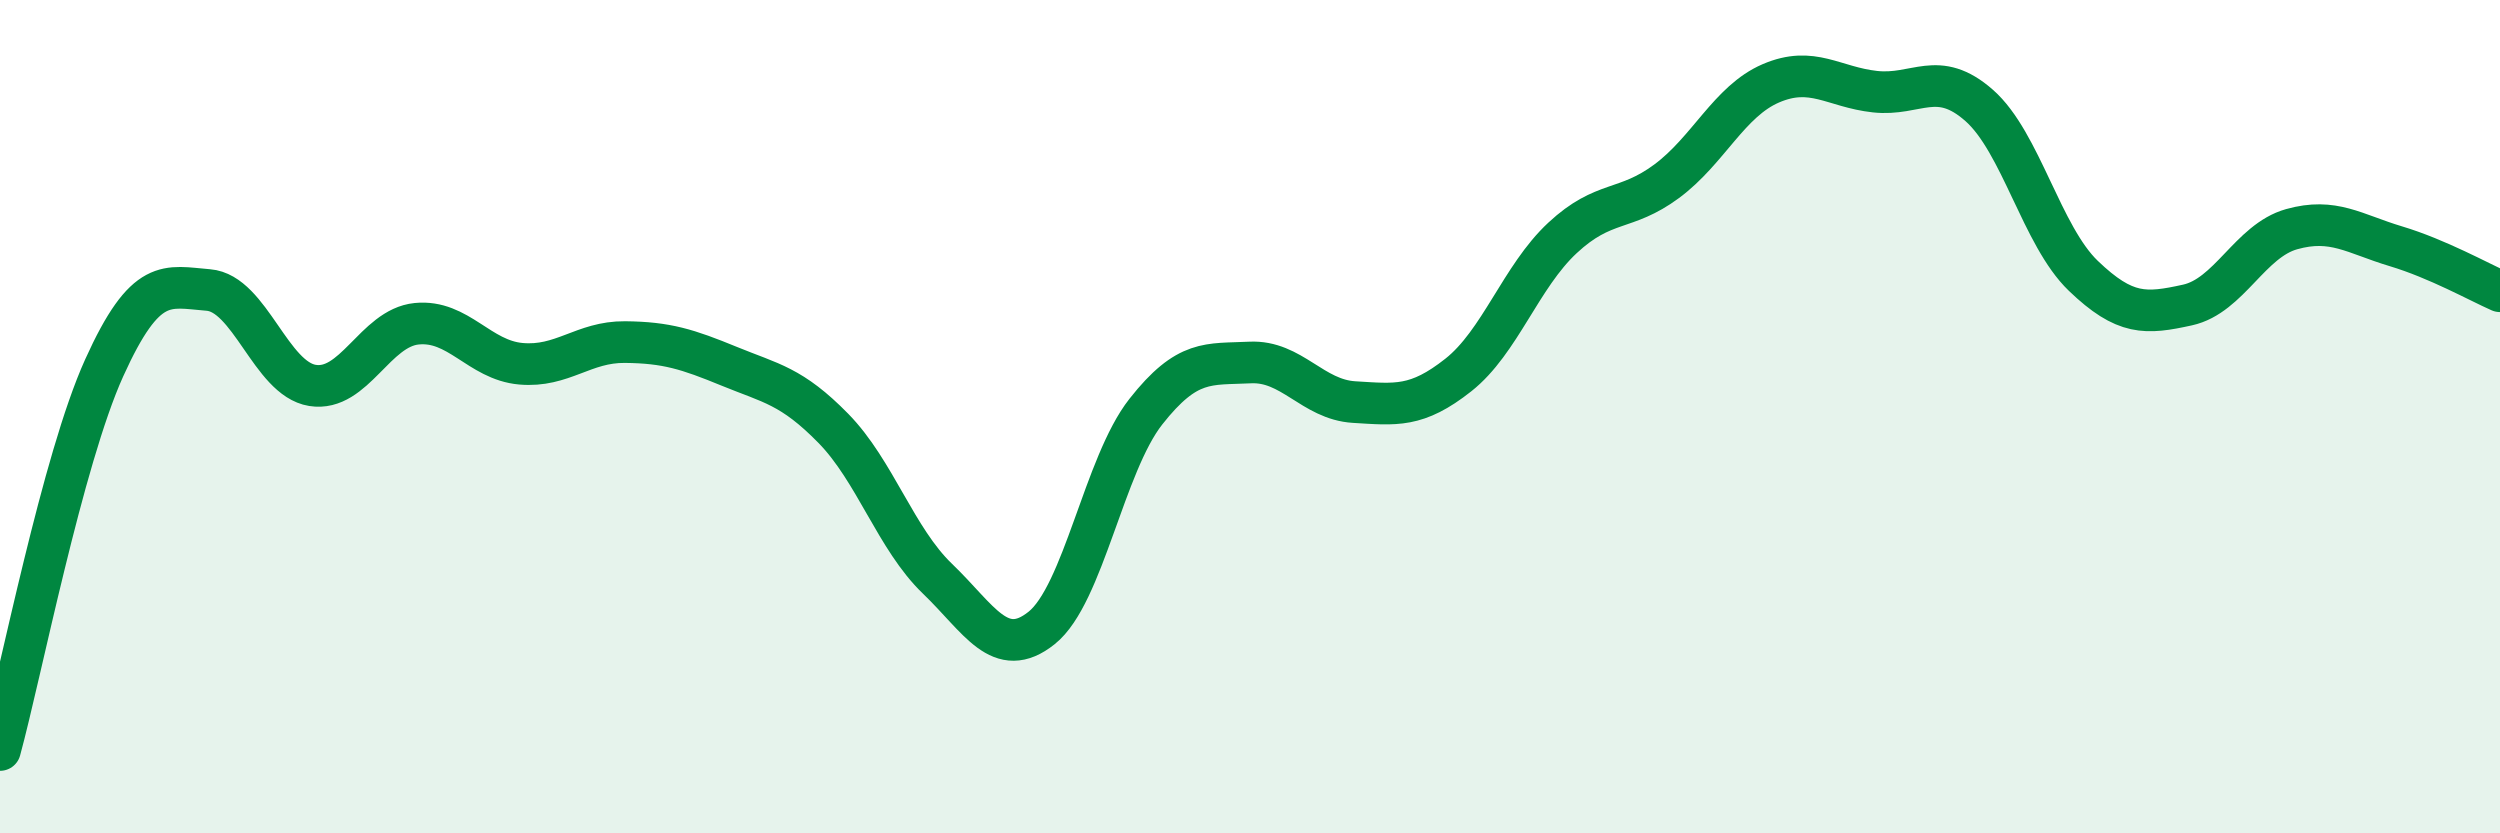
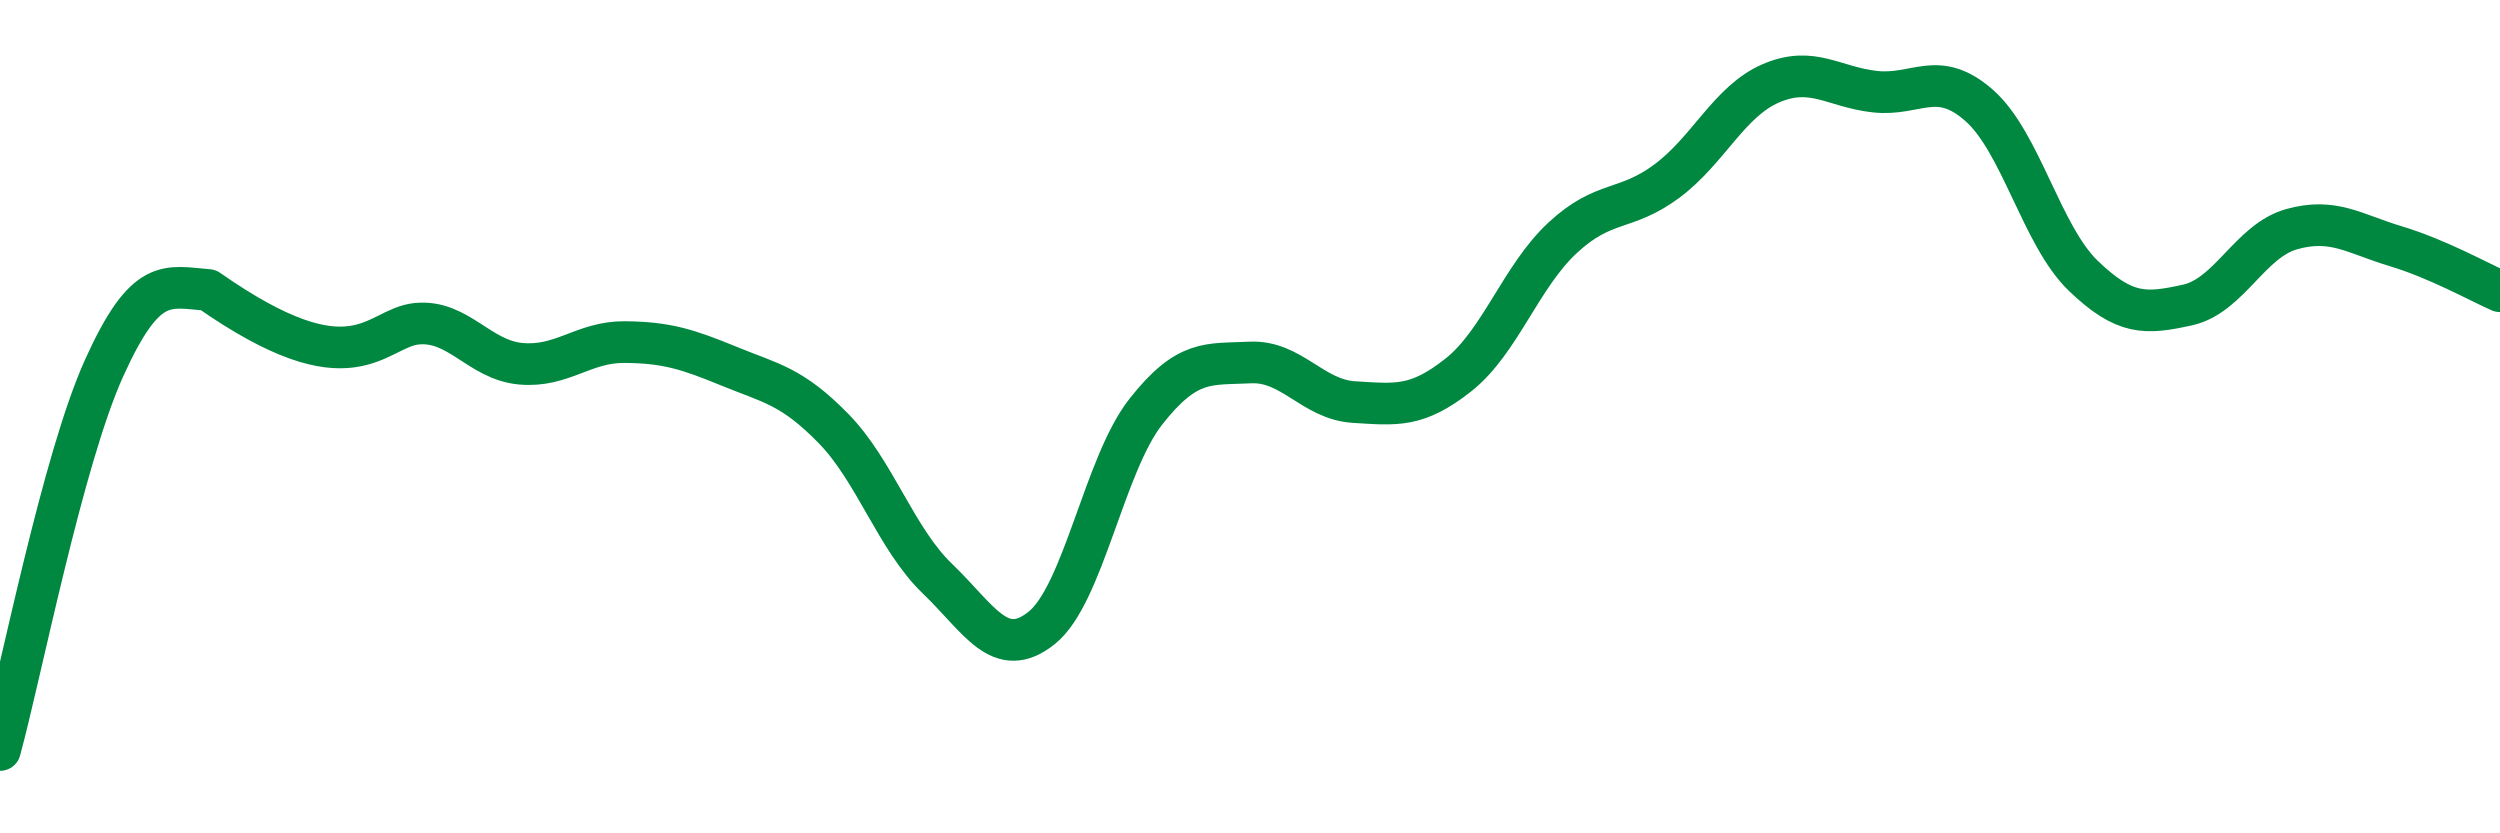
<svg xmlns="http://www.w3.org/2000/svg" width="60" height="20" viewBox="0 0 60 20">
-   <path d="M 0,18 C 0.5,16.17 1.5,11.04 2.5,8.83 C 3.5,6.62 4,6.88 5,6.96 C 6,7.04 6.5,9.09 7.5,9.25 C 8.5,9.41 9,7.87 10,7.77 C 11,7.67 11.5,8.64 12.5,8.73 C 13.5,8.82 14,8.2 15,8.21 C 16,8.22 16.5,8.38 17.5,8.79 C 18.5,9.2 19,9.26 20,10.28 C 21,11.3 21.5,12.93 22.5,13.89 C 23.5,14.85 24,15.87 25,15.07 C 26,14.27 26.5,11.15 27.5,9.88 C 28.5,8.61 29,8.75 30,8.7 C 31,8.65 31.5,9.59 32.5,9.65 C 33.5,9.71 34,9.79 35,9 C 36,8.21 36.5,6.64 37.5,5.71 C 38.5,4.78 39,5.09 40,4.35 C 41,3.61 41.5,2.43 42.5,2 C 43.5,1.57 44,2.09 45,2.2 C 46,2.31 46.5,1.65 47.5,2.53 C 48.5,3.41 49,5.66 50,6.62 C 51,7.58 51.5,7.54 52.5,7.32 C 53.5,7.1 54,5.78 55,5.5 C 56,5.22 56.5,5.61 57.5,5.91 C 58.5,6.21 59.5,6.77 60,6.99L60 20L0 20Z" fill="#008740" opacity="0.1" stroke-linecap="round" stroke-linejoin="round" />
-   <path d="M 0,18 C 0.5,16.17 1.5,11.04 2.5,8.83 C 3.5,6.62 4,6.88 5,6.96 C 6,7.04 6.5,9.09 7.5,9.25 C 8.5,9.41 9,7.87 10,7.77 C 11,7.67 11.5,8.64 12.5,8.73 C 13.5,8.82 14,8.2 15,8.21 C 16,8.22 16.5,8.38 17.5,8.79 C 18.5,9.2 19,9.26 20,10.28 C 21,11.3 21.5,12.93 22.5,13.89 C 23.5,14.85 24,15.87 25,15.07 C 26,14.27 26.5,11.15 27.5,9.88 C 28.5,8.61 29,8.75 30,8.7 C 31,8.65 31.5,9.59 32.5,9.65 C 33.5,9.71 34,9.79 35,9 C 36,8.21 36.5,6.64 37.5,5.71 C 38.5,4.78 39,5.09 40,4.35 C 41,3.61 41.5,2.43 42.5,2 C 43.5,1.57 44,2.09 45,2.2 C 46,2.31 46.5,1.65 47.5,2.53 C 48.5,3.41 49,5.66 50,6.62 C 51,7.58 51.5,7.54 52.5,7.32 C 53.5,7.1 54,5.78 55,5.5 C 56,5.22 56.5,5.61 57.5,5.91 C 58.5,6.21 59.5,6.77 60,6.99" stroke="#008740" stroke-width="1" fill="none" stroke-linecap="round" stroke-linejoin="round" />
+   <path d="M 0,18 C 0.5,16.17 1.5,11.04 2.5,8.83 C 3.5,6.62 4,6.88 5,6.96 C 8.5,9.41 9,7.87 10,7.77 C 11,7.67 11.5,8.64 12.5,8.73 C 13.5,8.82 14,8.2 15,8.21 C 16,8.22 16.5,8.38 17.5,8.79 C 18.5,9.2 19,9.26 20,10.28 C 21,11.3 21.5,12.93 22.5,13.89 C 23.5,14.85 24,15.87 25,15.07 C 26,14.27 26.5,11.15 27.5,9.88 C 28.5,8.61 29,8.75 30,8.7 C 31,8.65 31.5,9.59 32.5,9.65 C 33.5,9.71 34,9.79 35,9 C 36,8.21 36.5,6.64 37.5,5.71 C 38.5,4.78 39,5.09 40,4.35 C 41,3.61 41.5,2.43 42.5,2 C 43.5,1.57 44,2.09 45,2.2 C 46,2.31 46.5,1.65 47.5,2.53 C 48.5,3.41 49,5.66 50,6.62 C 51,7.58 51.5,7.54 52.5,7.32 C 53.5,7.1 54,5.78 55,5.5 C 56,5.22 56.5,5.61 57.5,5.91 C 58.5,6.21 59.5,6.77 60,6.99" stroke="#008740" stroke-width="1" fill="none" stroke-linecap="round" stroke-linejoin="round" />
</svg>